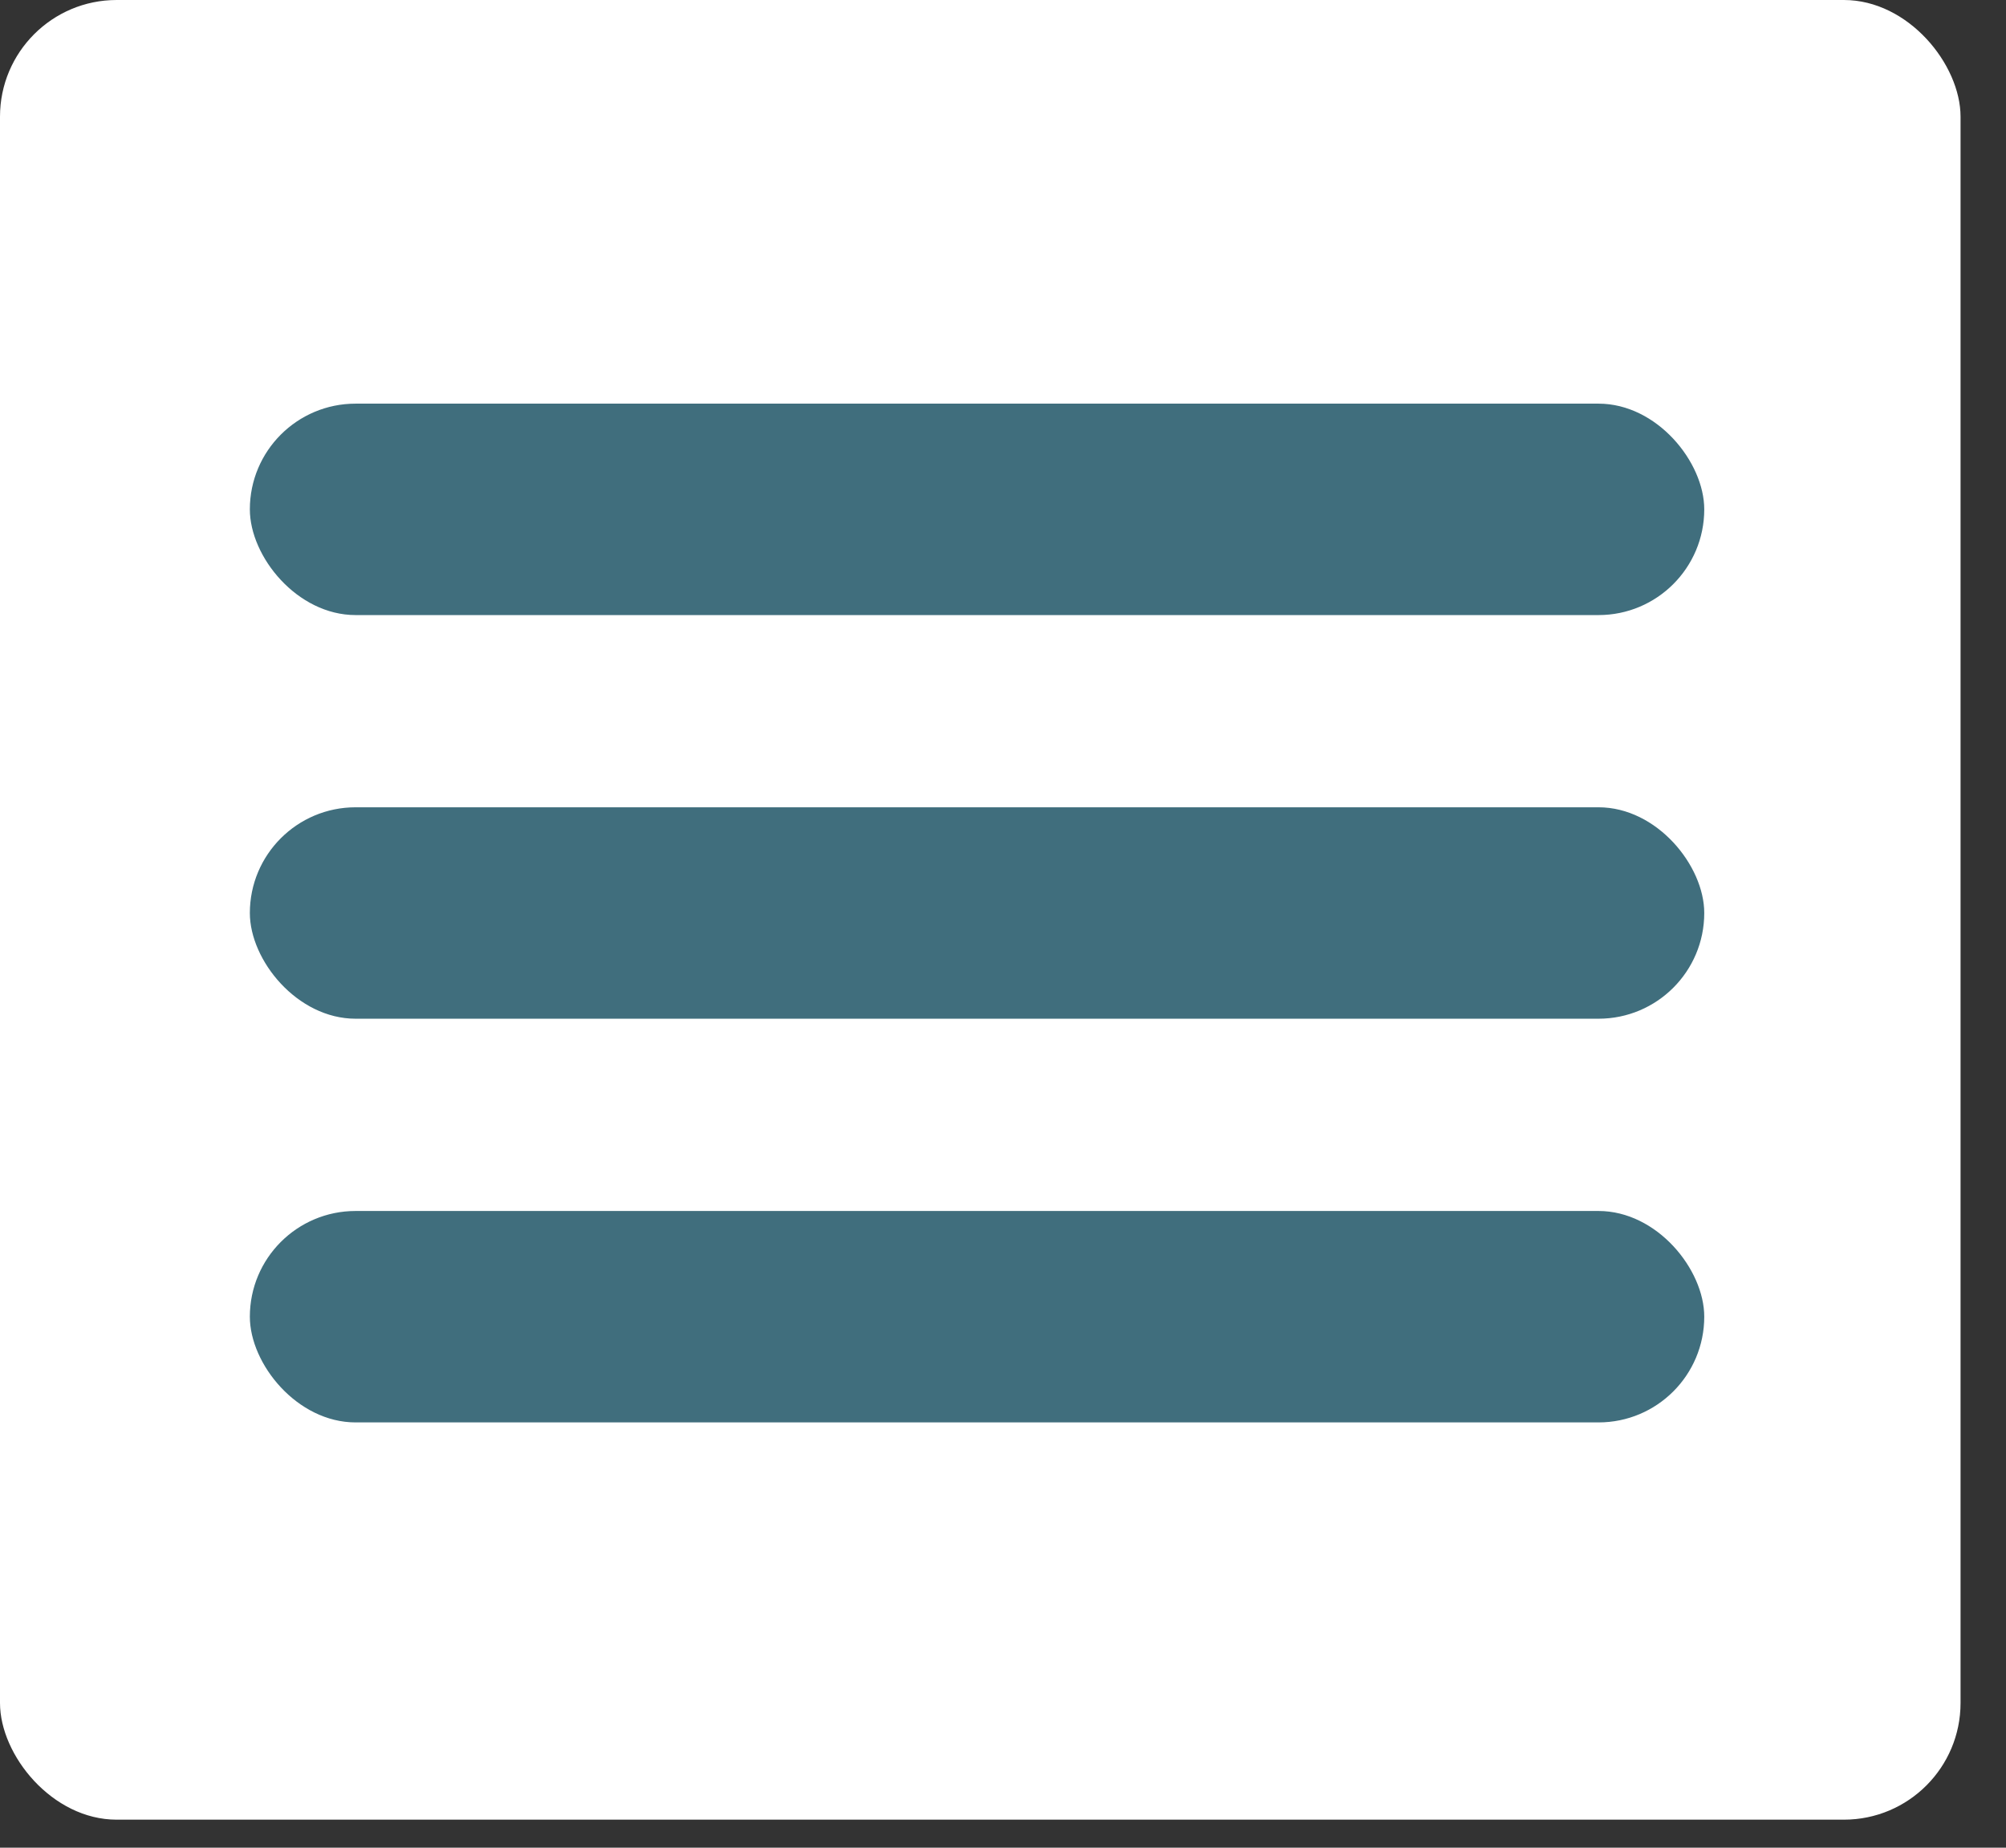
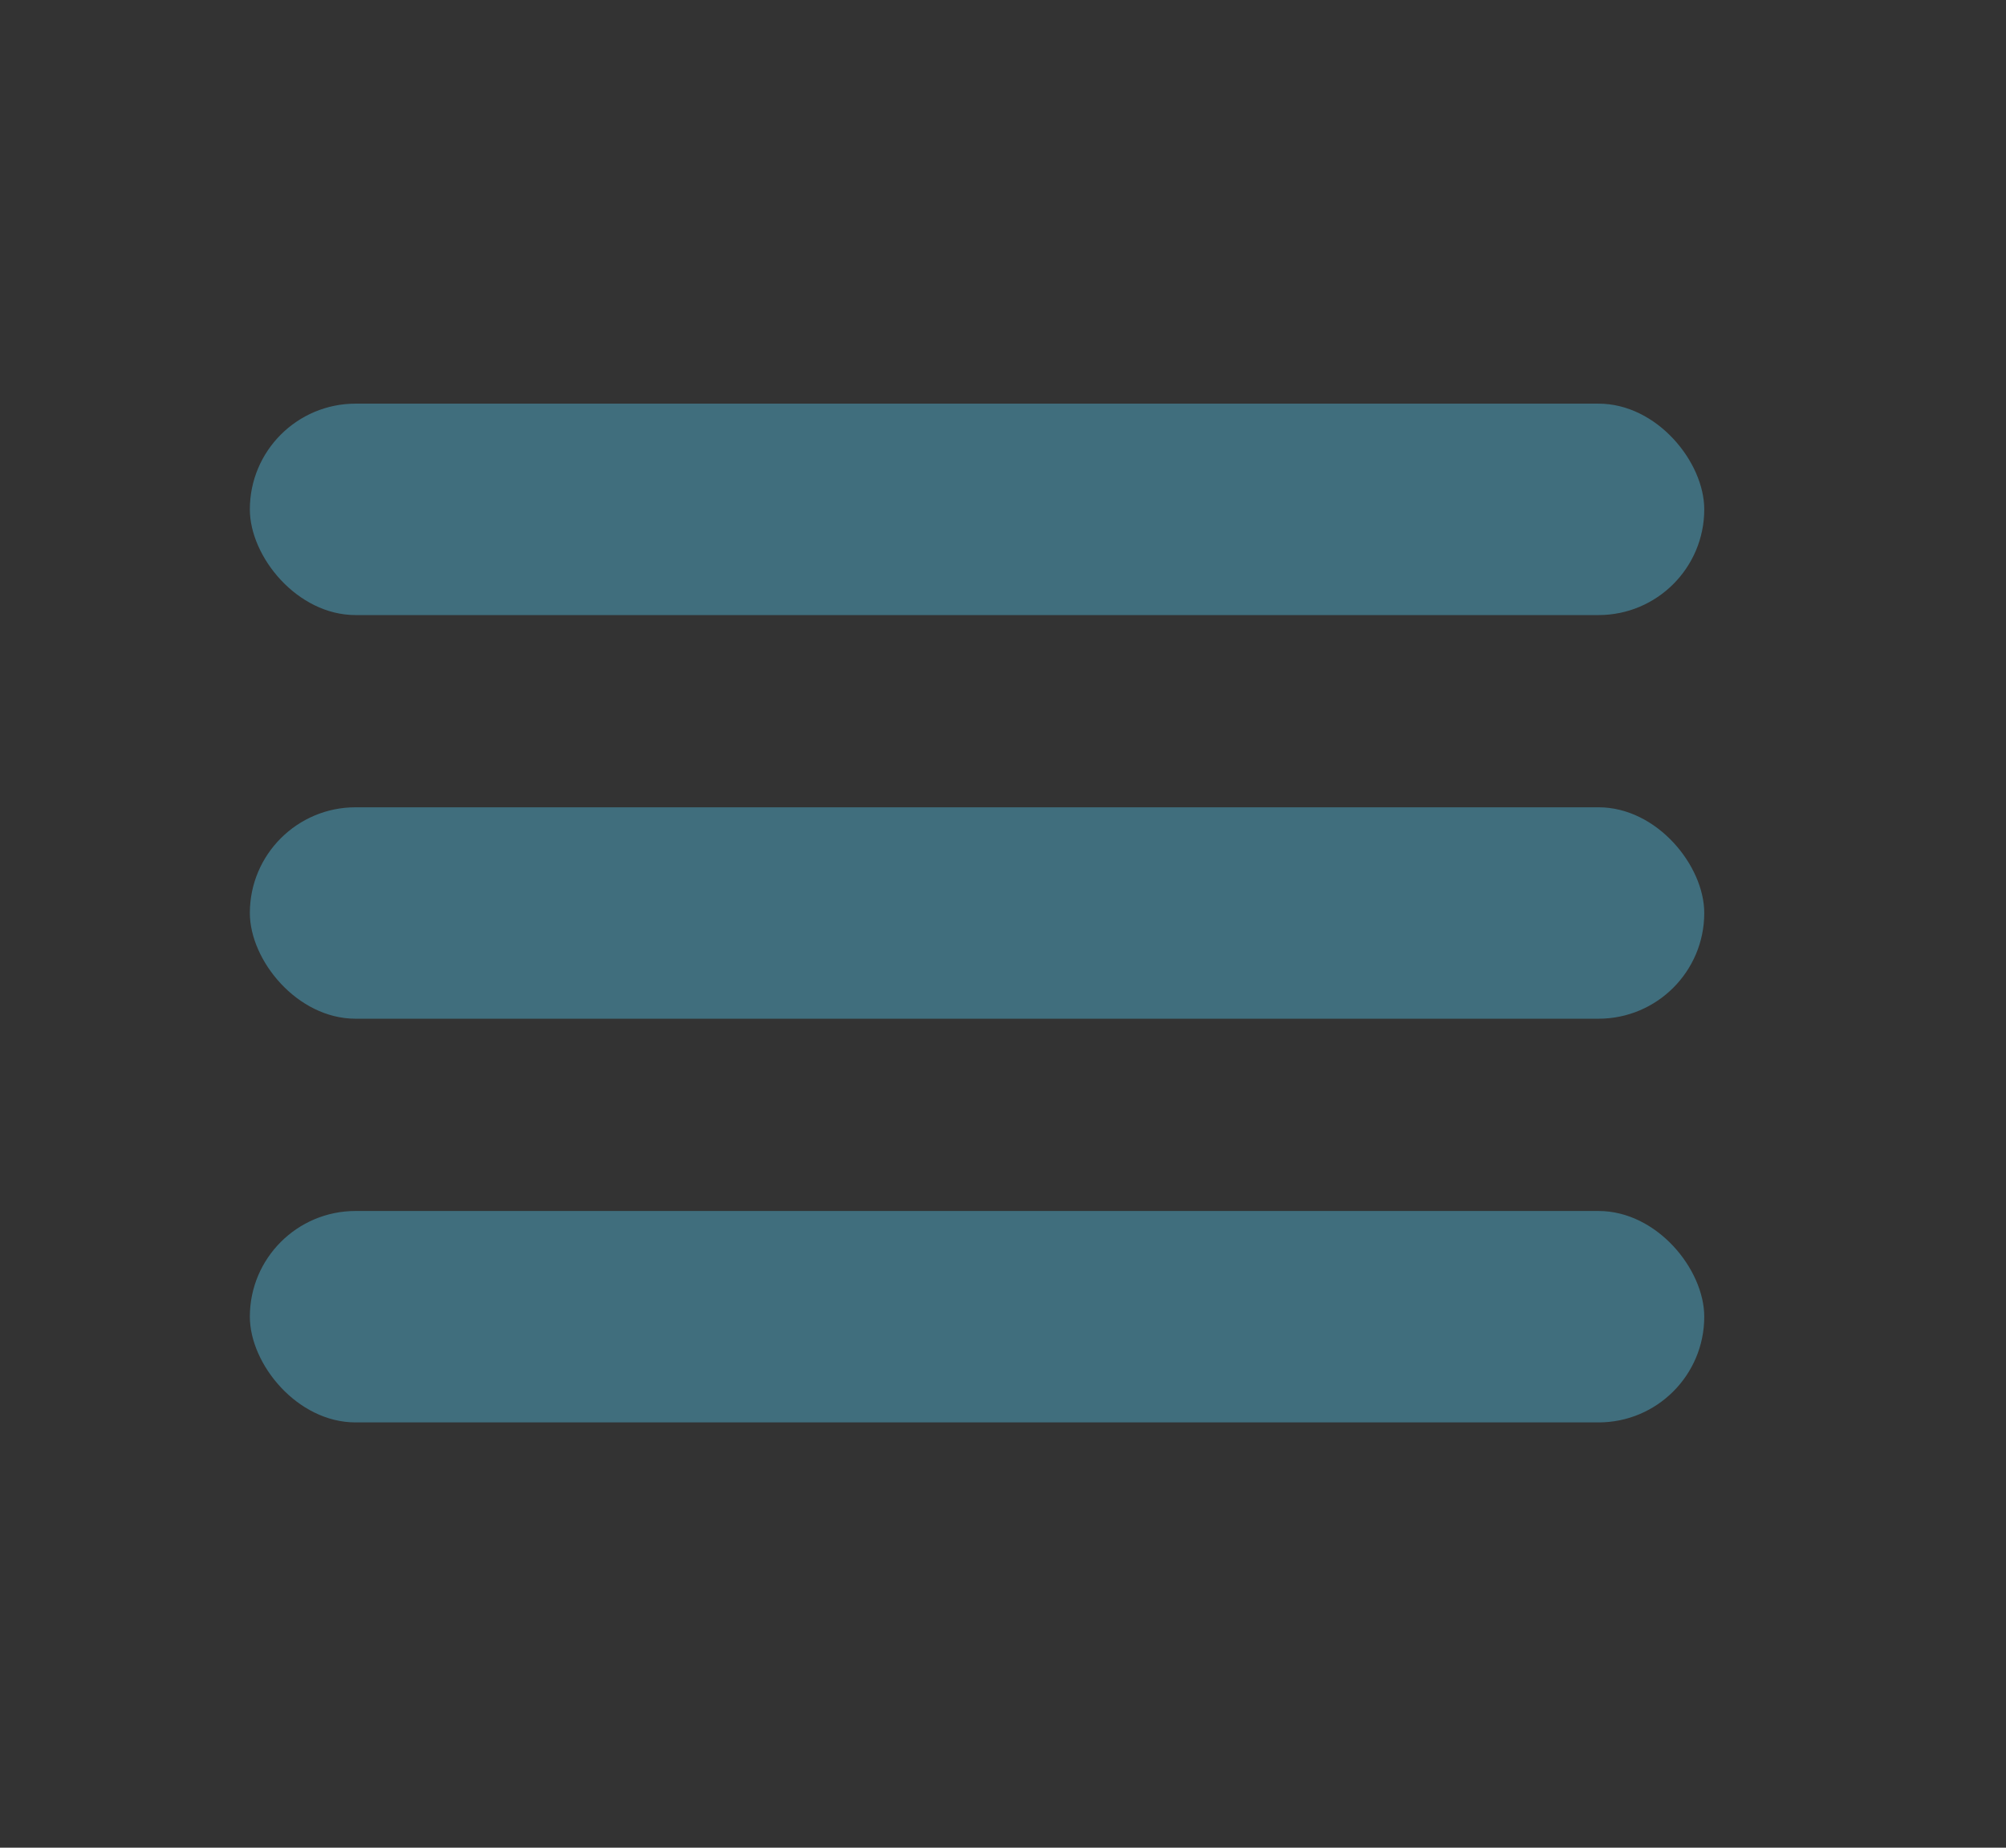
<svg xmlns="http://www.w3.org/2000/svg" width="38" height="35" viewBox="0 0 38 35" fill="none">
  <rect x="0" y="0" width="38" height="35" fill="#333333" stroke="none" />
-   <rect width="37.139" height="34.469" rx="2.21" fill="white" />
  <rect x="4.733" y="7.646" width="27.551" height="4.005" rx="2.003" fill="#406E7D" />
  <rect x="4.733" y="15.292" width="27.551" height="4.005" rx="2.003" fill="#406E7D" />
  <rect x="4.733" y="22.939" width="27.551" height="4.005" rx="2.003" fill="#406E7D" />
</svg>